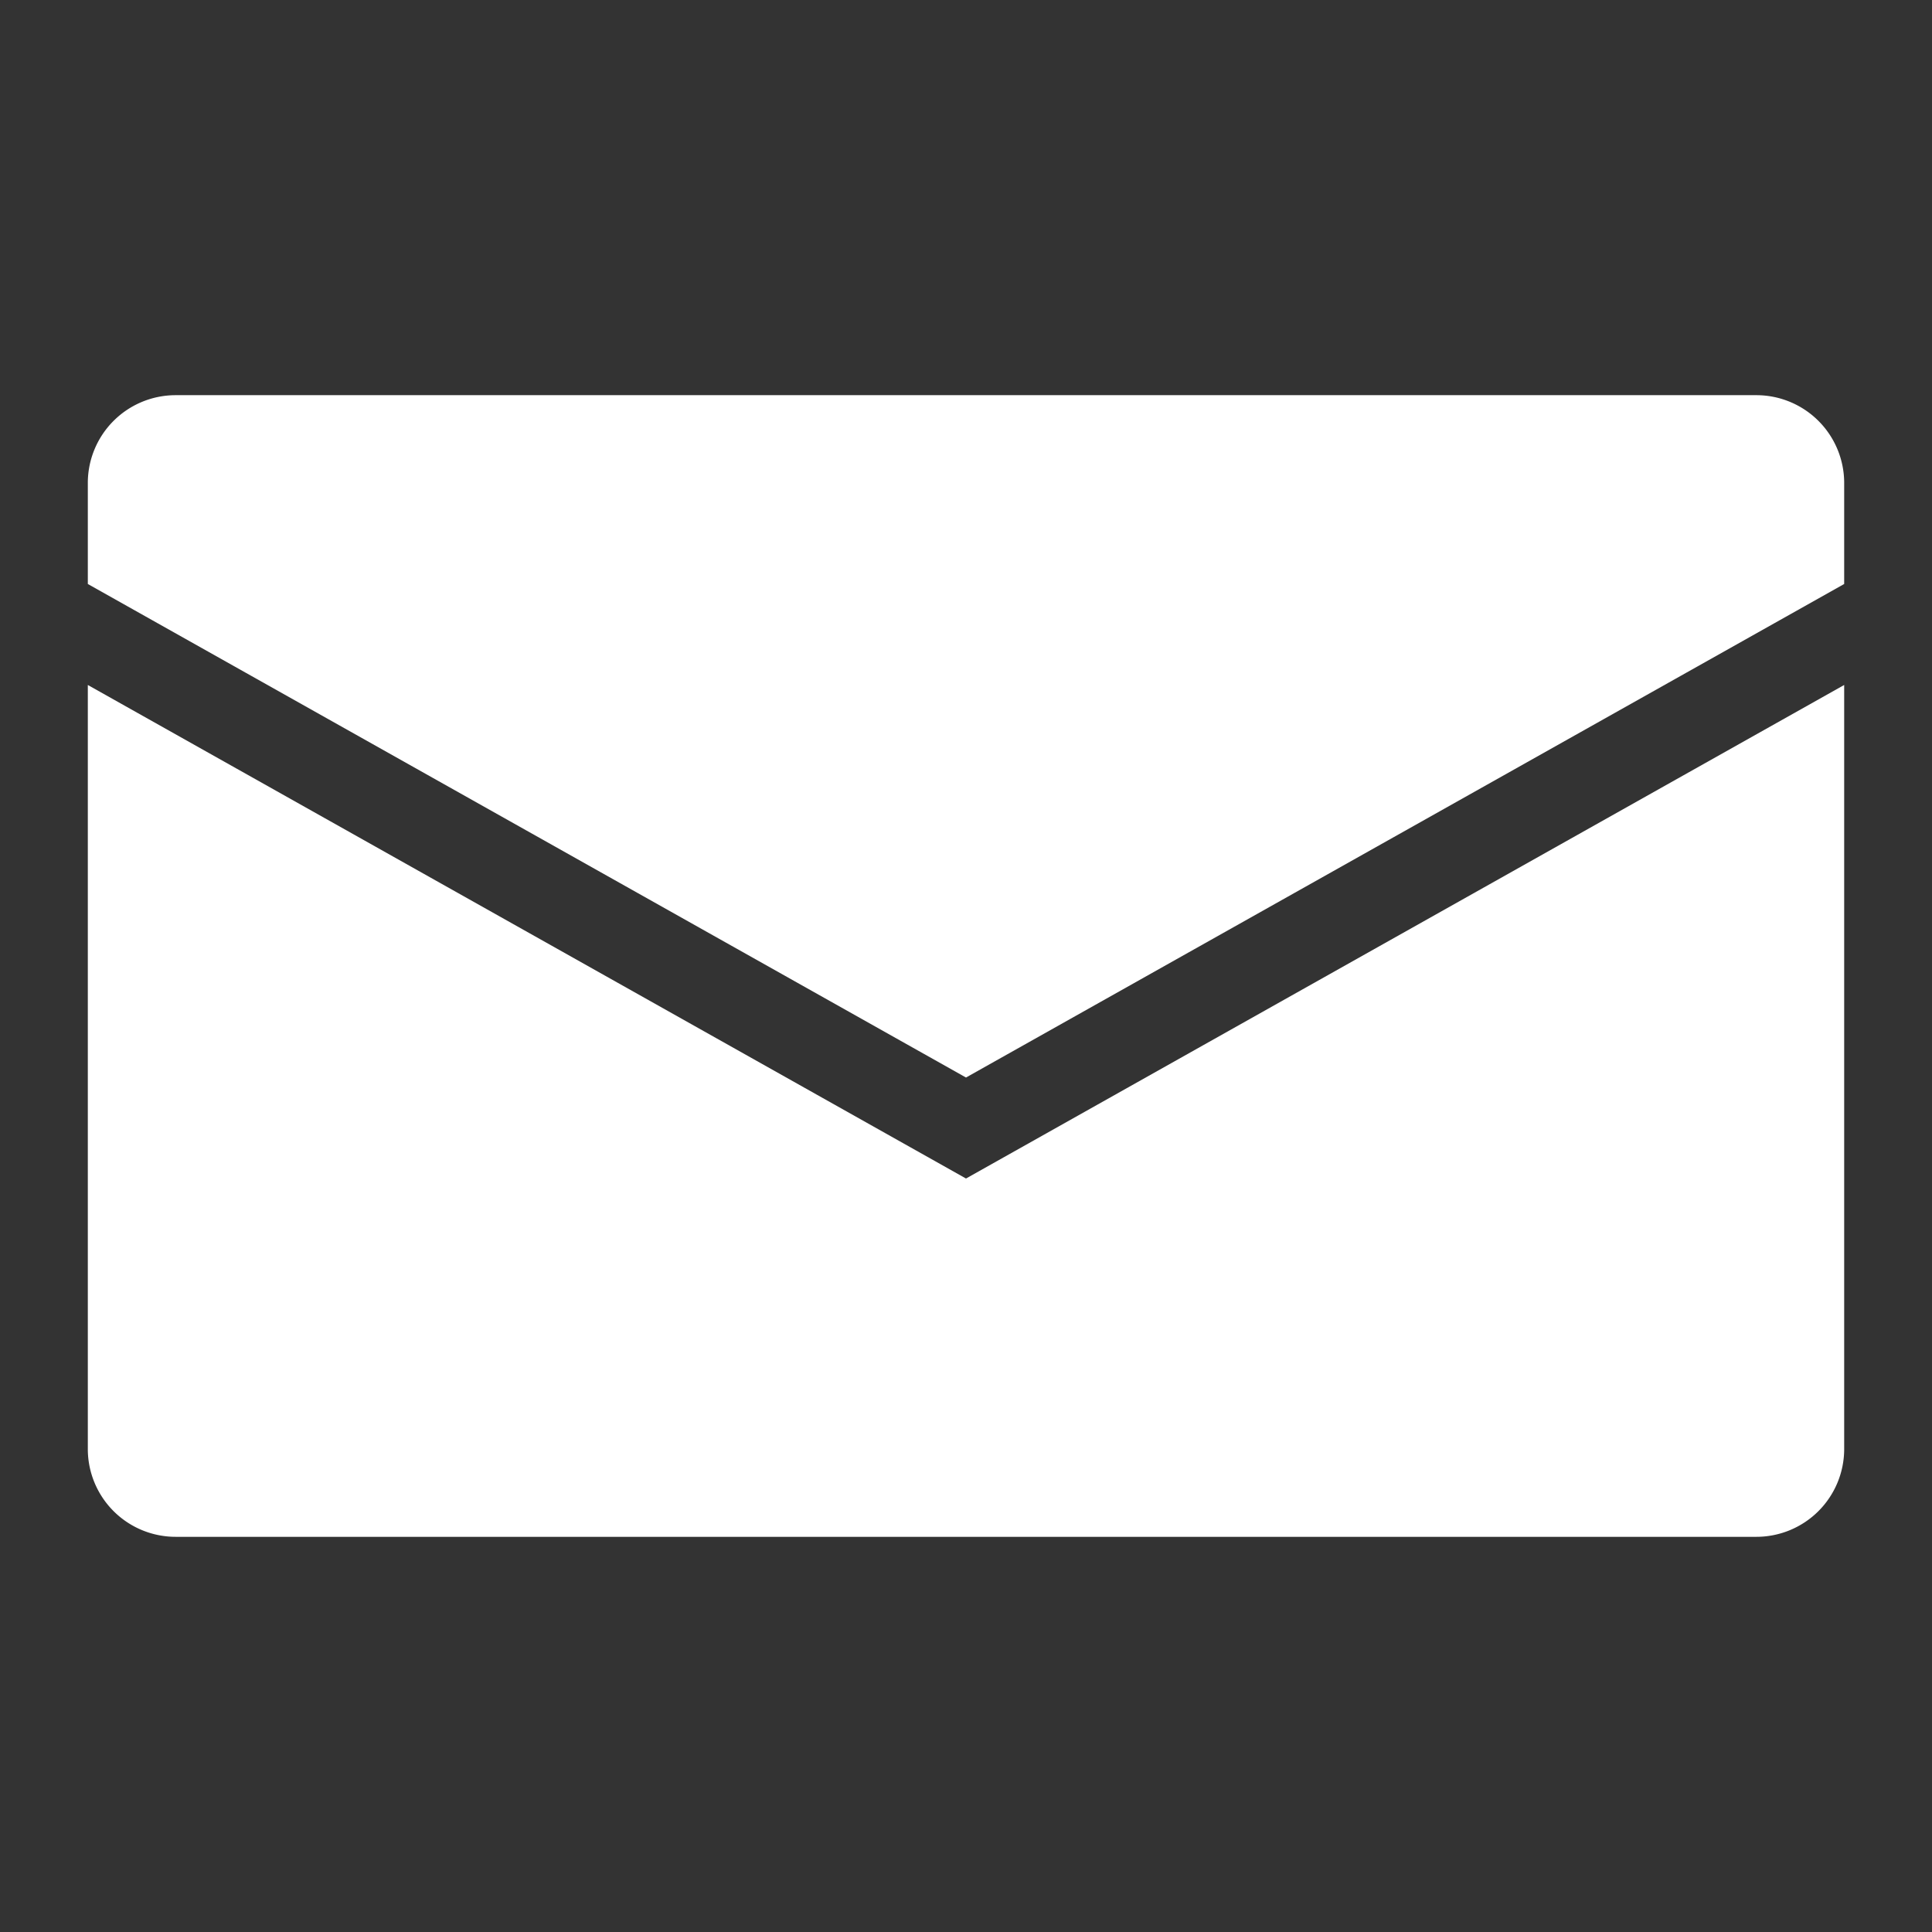
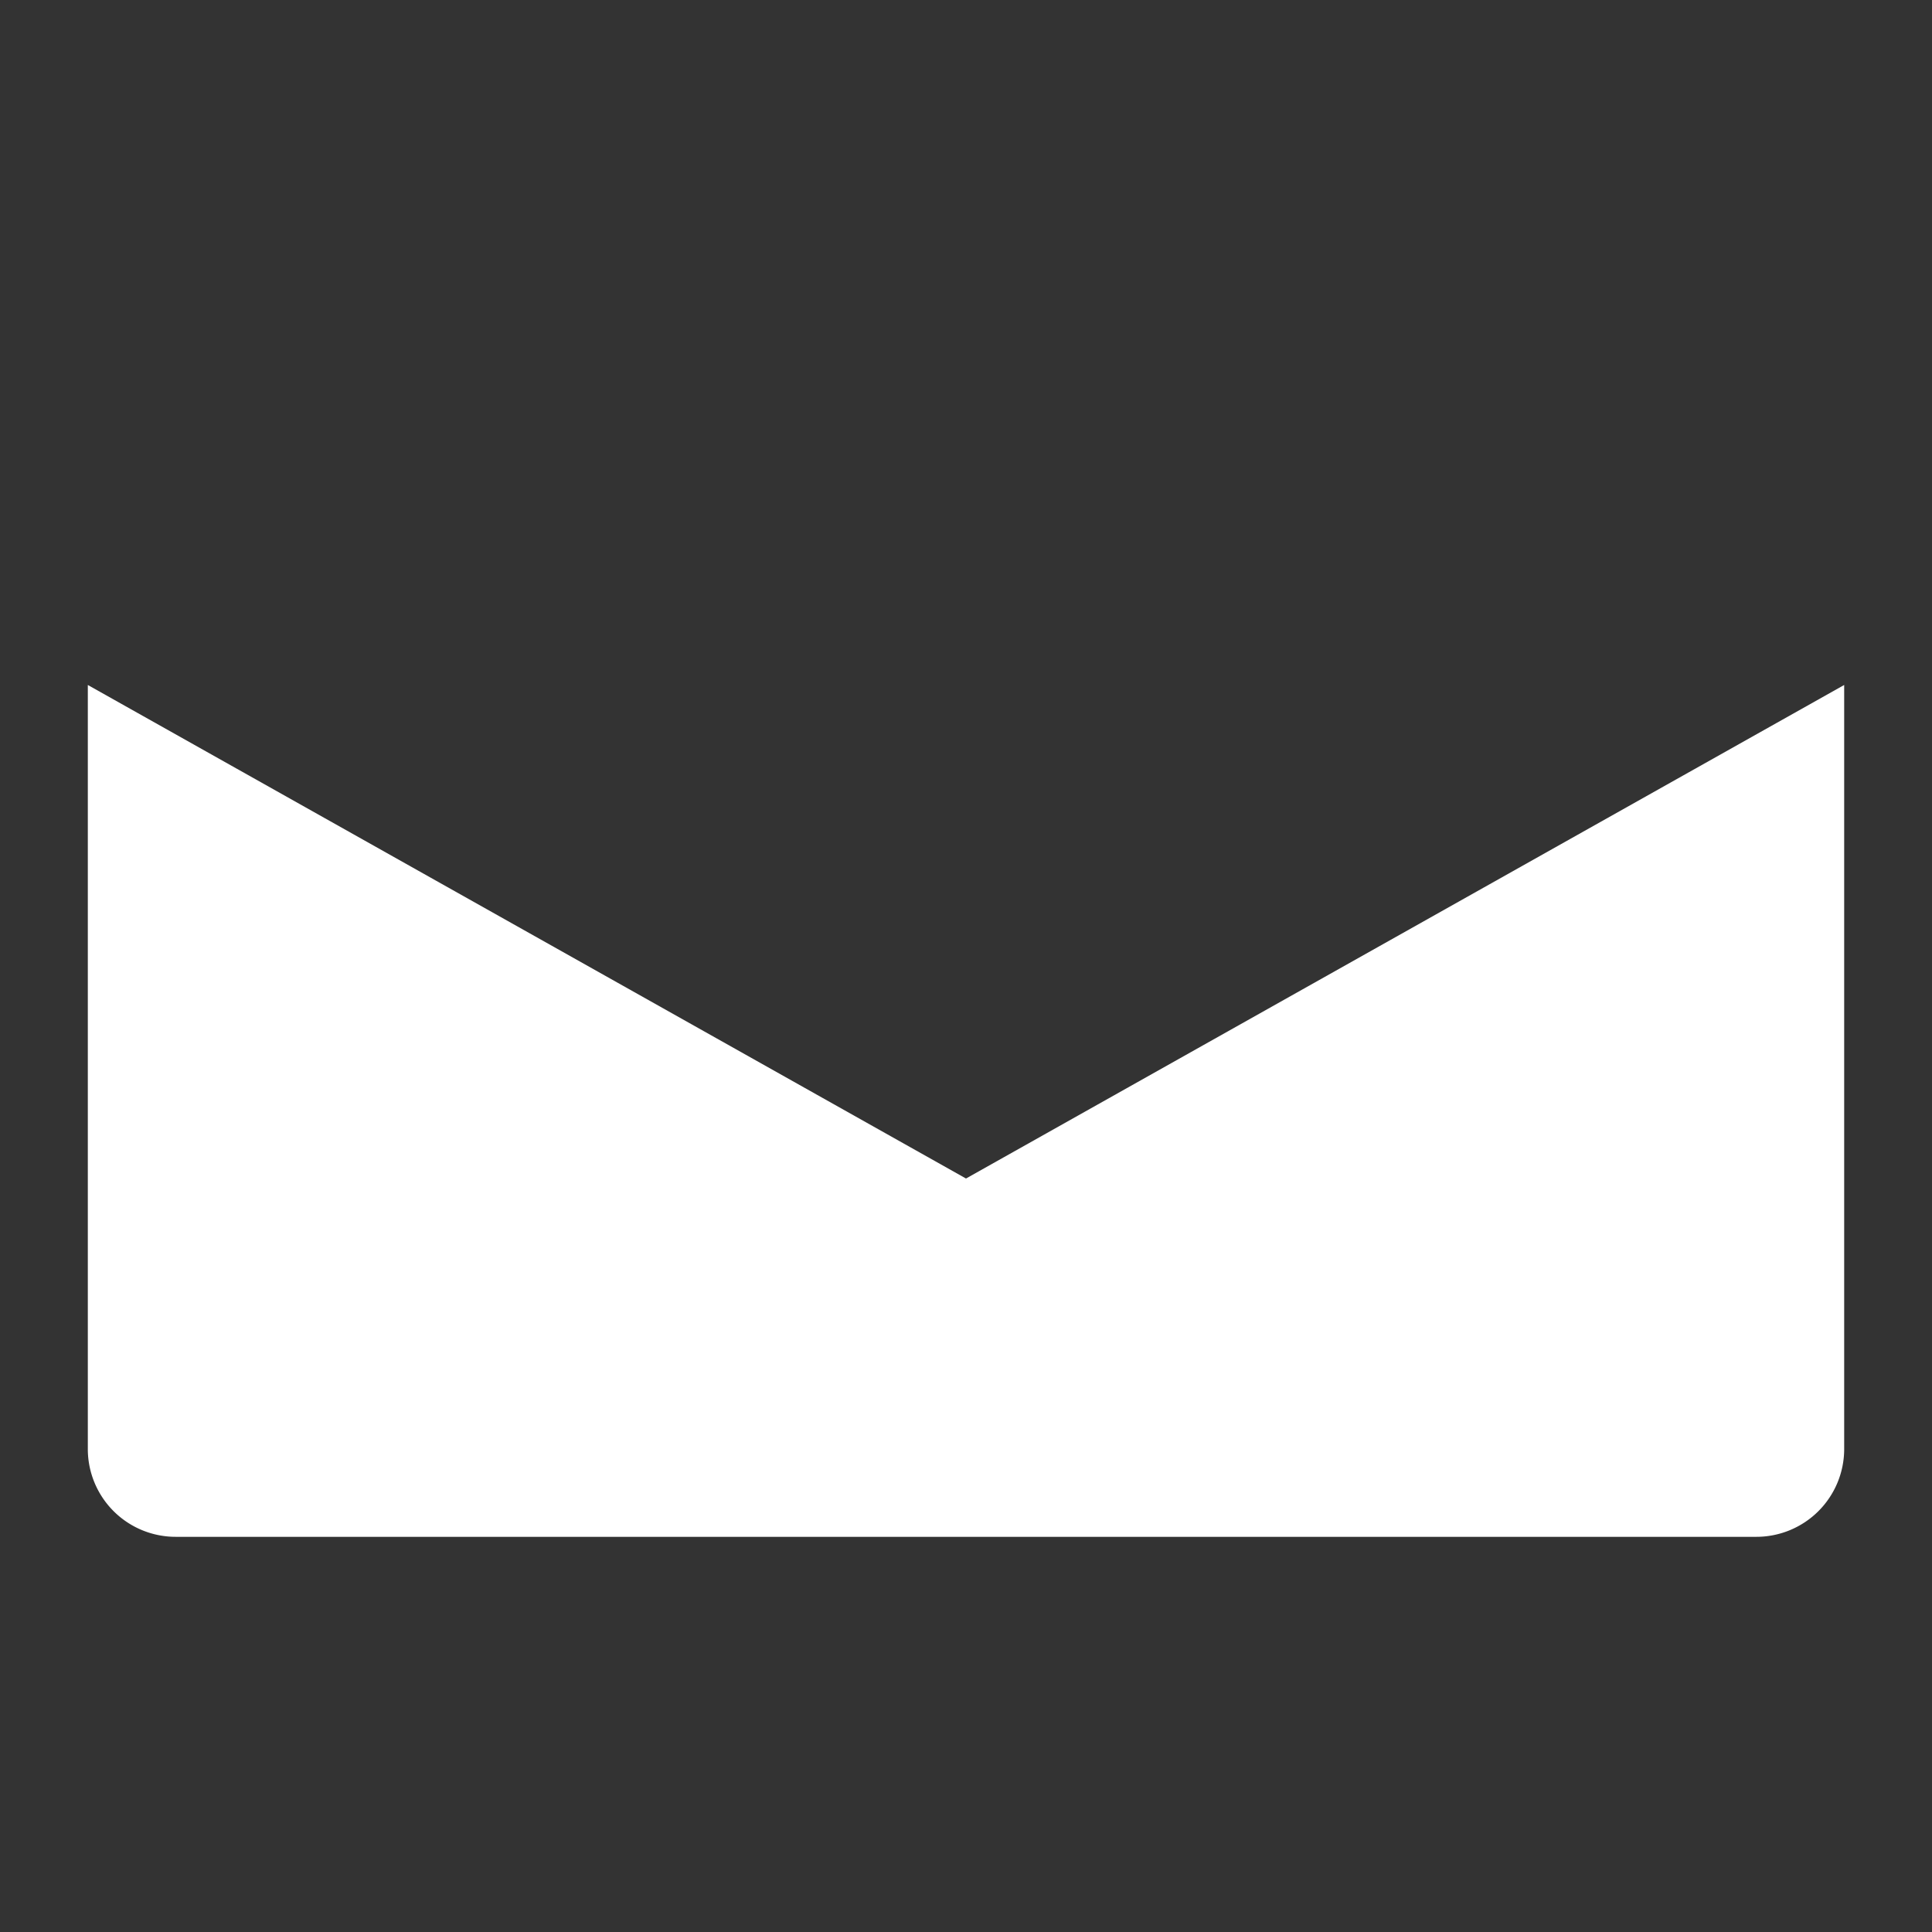
<svg xmlns="http://www.w3.org/2000/svg" width="22" height="22" viewBox="0 0 22 22">
  <rect x="0" y="0" width="22" height="22" fill="#333333" stroke="none" />
  <defs>
    <style>.a{fill:#fff}</style>
  </defs>
  <path class="a" d="M11 13.42L1 7.8v8.7a1 1 0 0 0 1 1h18a1 1 0 0 0 1-1V7.8z" />
-   <path class="a" d="M11 12.27l10-5.62V5.5a1 1 0 0 0-1-1H2a1 1 0 0 0-1 1v1.15z" />
</svg>